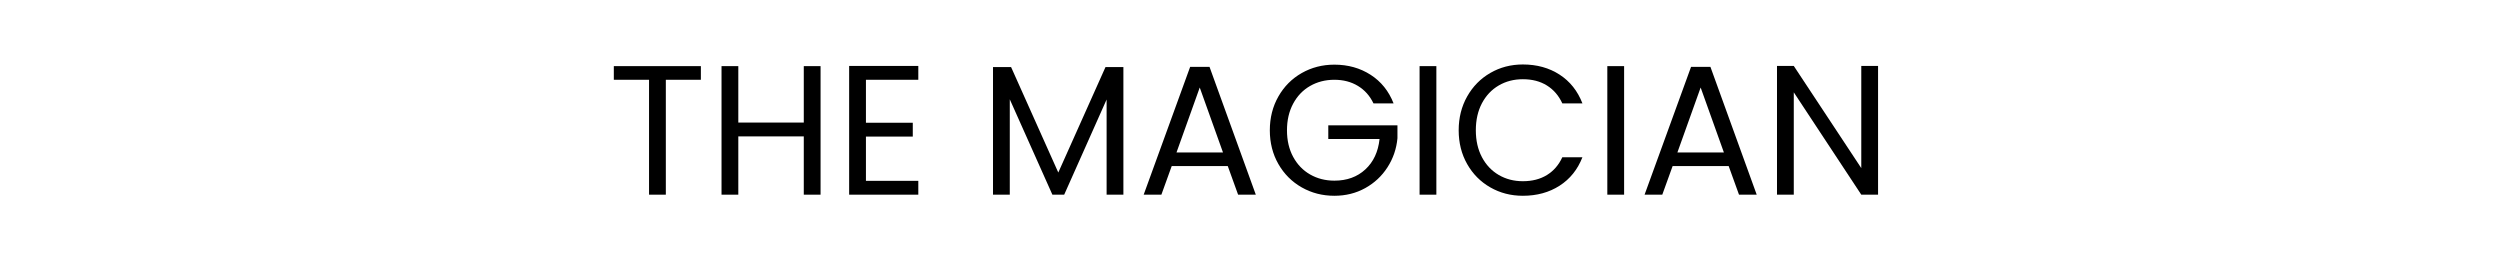
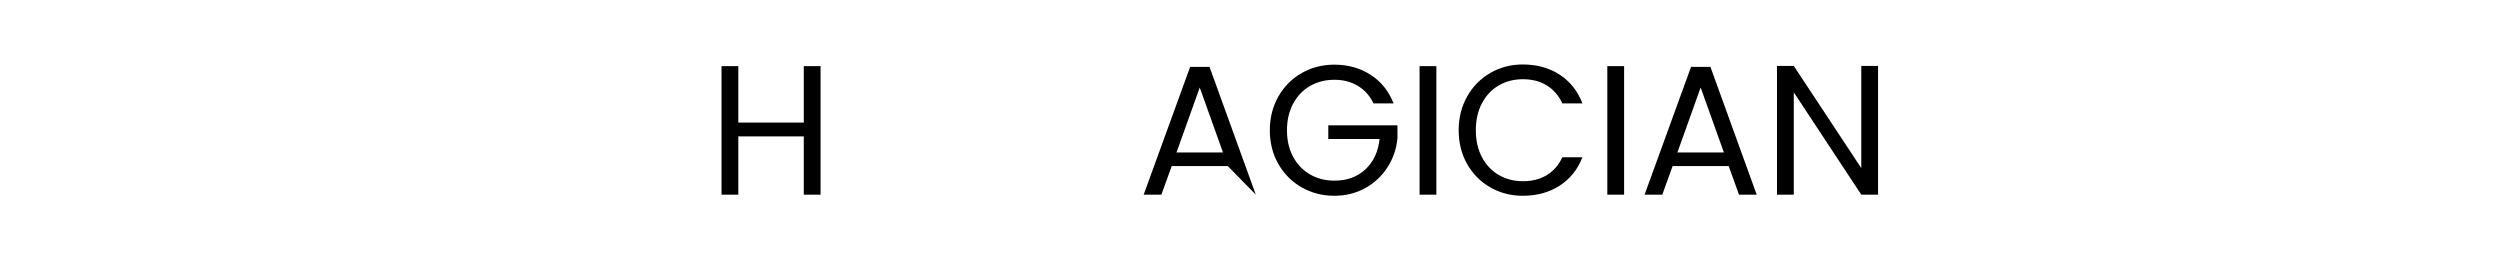
<svg xmlns="http://www.w3.org/2000/svg" width="244px" height="25px" viewBox="0 0 244 25" version="1.1">
  <title>1</title>
  <g id="Page-1" stroke="none" stroke-width="1" fill="none" fill-rule="evenodd">
    <g id="1">
-       <rect id="Rectangle" fill-opacity="0" fill="#FFFFFF" x="0" y="0" width="244" height="25" />
      <g id="The-Magician" transform="translate(59.909, 6.292)" fill="#000000" fill-rule="nonzero">
-         <polygon id="Path" points="8.496 0.162 8.496 1.494 5.076 1.494 5.076 12.708 3.438 12.708 3.438 1.494 0 1.494 0 0.162" />
        <polygon id="Path" points="20.178 0.162 20.178 12.708 18.54 12.708 18.54 7.02 12.15 7.02 12.15 12.708 10.512 12.708 10.512 0.162 12.15 0.162 12.15 5.67 18.54 5.67 18.54 0.162" />
-         <polygon id="Path" points="24.606 1.494 24.606 5.688 29.178 5.688 29.178 7.038 24.606 7.038 24.606 11.358 29.718 11.358 29.718 12.708 22.968 12.708 22.968 0.144 29.718 0.144 29.718 1.494" />
-         <polygon id="Path" points="49.734 0.252 49.734 12.708 48.096 12.708 48.096 3.42 43.956 12.708 42.804 12.708 38.646 3.402 38.646 12.708 37.008 12.708 37.008 0.252 38.772 0.252 43.38 10.548 47.988 0.252" />
-         <path d="M59.922,9.918 L54.45,9.918 L53.442,12.708 L51.714,12.708 L56.25,0.234 L58.14,0.234 L62.658,12.708 L60.93,12.708 L59.922,9.918 Z M59.454,8.586 L57.186,2.25 L54.918,8.586 L59.454,8.586 Z" id="Shape" />
+         <path d="M59.922,9.918 L54.45,9.918 L53.442,12.708 L51.714,12.708 L56.25,0.234 L58.14,0.234 L62.658,12.708 L59.922,9.918 Z M59.454,8.586 L57.186,2.25 L54.918,8.586 L59.454,8.586 Z" id="Shape" />
        <path d="M74.142,3.798 C73.794,3.066 73.29,2.499 72.63,2.097 C71.97,1.695 71.202,1.494 70.326,1.494 C69.45,1.494 68.661,1.695 67.959,2.097 C67.257,2.499 66.705,3.075 66.303,3.825 C65.901,4.575 65.7,5.442 65.7,6.426 C65.7,7.41 65.901,8.274 66.303,9.018 C66.705,9.762 67.257,10.335 67.959,10.737 C68.661,11.139 69.45,11.34 70.326,11.34 C71.55,11.34 72.558,10.974 73.35,10.242 C74.142,9.51 74.604,8.52 74.736,7.272 L69.732,7.272 L69.732,5.94 L76.482,5.94 L76.482,7.2 C76.386,8.232 76.062,9.177 75.51,10.035 C74.958,10.893 74.232,11.571 73.332,12.069 C72.432,12.567 71.43,12.816 70.326,12.816 C69.162,12.816 68.1,12.543 67.14,11.997 C66.18,11.451 65.421,10.692 64.863,9.72 C64.305,8.748 64.026,7.65 64.026,6.426 C64.026,5.202 64.305,4.101 64.863,3.123 C65.421,2.145 66.18,1.383 67.14,0.837 C68.1,0.291 69.162,0.018 70.326,0.018 C71.658,0.018 72.837,0.348 73.863,1.008 C74.889,1.668 75.636,2.598 76.104,3.798 L74.142,3.798 Z" id="Path" />
        <polygon id="Path" points="80.28 0.162 80.28 12.708 78.642 12.708 78.642 0.162" />
        <path d="M82.458,6.426 C82.458,5.202 82.734,4.101 83.286,3.123 C83.838,2.145 84.591,1.38 85.545,0.828 C86.499,0.276 87.558,0 88.722,0 C90.09,0 91.284,0.33 92.304,0.99 C93.324,1.65 94.068,2.586 94.536,3.798 L92.574,3.798 C92.226,3.042 91.725,2.46 91.071,2.052 C90.417,1.644 89.634,1.44 88.722,1.44 C87.846,1.44 87.06,1.644 86.364,2.052 C85.668,2.46 85.122,3.039 84.726,3.789 C84.33,4.539 84.132,5.418 84.132,6.426 C84.132,7.422 84.33,8.295 84.726,9.045 C85.122,9.795 85.668,10.374 86.364,10.782 C87.06,11.19 87.846,11.394 88.722,11.394 C89.634,11.394 90.417,11.193 91.071,10.791 C91.725,10.389 92.226,9.81 92.574,9.054 L94.536,9.054 C94.068,10.254 93.324,11.181 92.304,11.835 C91.284,12.489 90.09,12.816 88.722,12.816 C87.558,12.816 86.499,12.543 85.545,11.997 C84.591,11.451 83.838,10.692 83.286,9.72 C82.734,8.748 82.458,7.65 82.458,6.426 Z" id="Path" />
        <polygon id="Path" points="98.604 0.162 98.604 12.708 96.966 12.708 96.966 0.162" />
        <path d="M108.81,9.918 L103.338,9.918 L102.33,12.708 L100.602,12.708 L105.138,0.234 L107.028,0.234 L111.546,12.708 L109.818,12.708 L108.81,9.918 Z M108.342,8.586 L106.074,2.25 L103.806,8.586 L108.342,8.586 Z" id="Shape" />
        <polygon id="Path" points="123.39 12.708 121.752 12.708 115.164 2.718 115.164 12.708 113.526 12.708 113.526 0.144 115.164 0.144 121.752 10.116 121.752 0.144 123.39 0.144" />
      </g>
    </g>
  </g>
</svg>